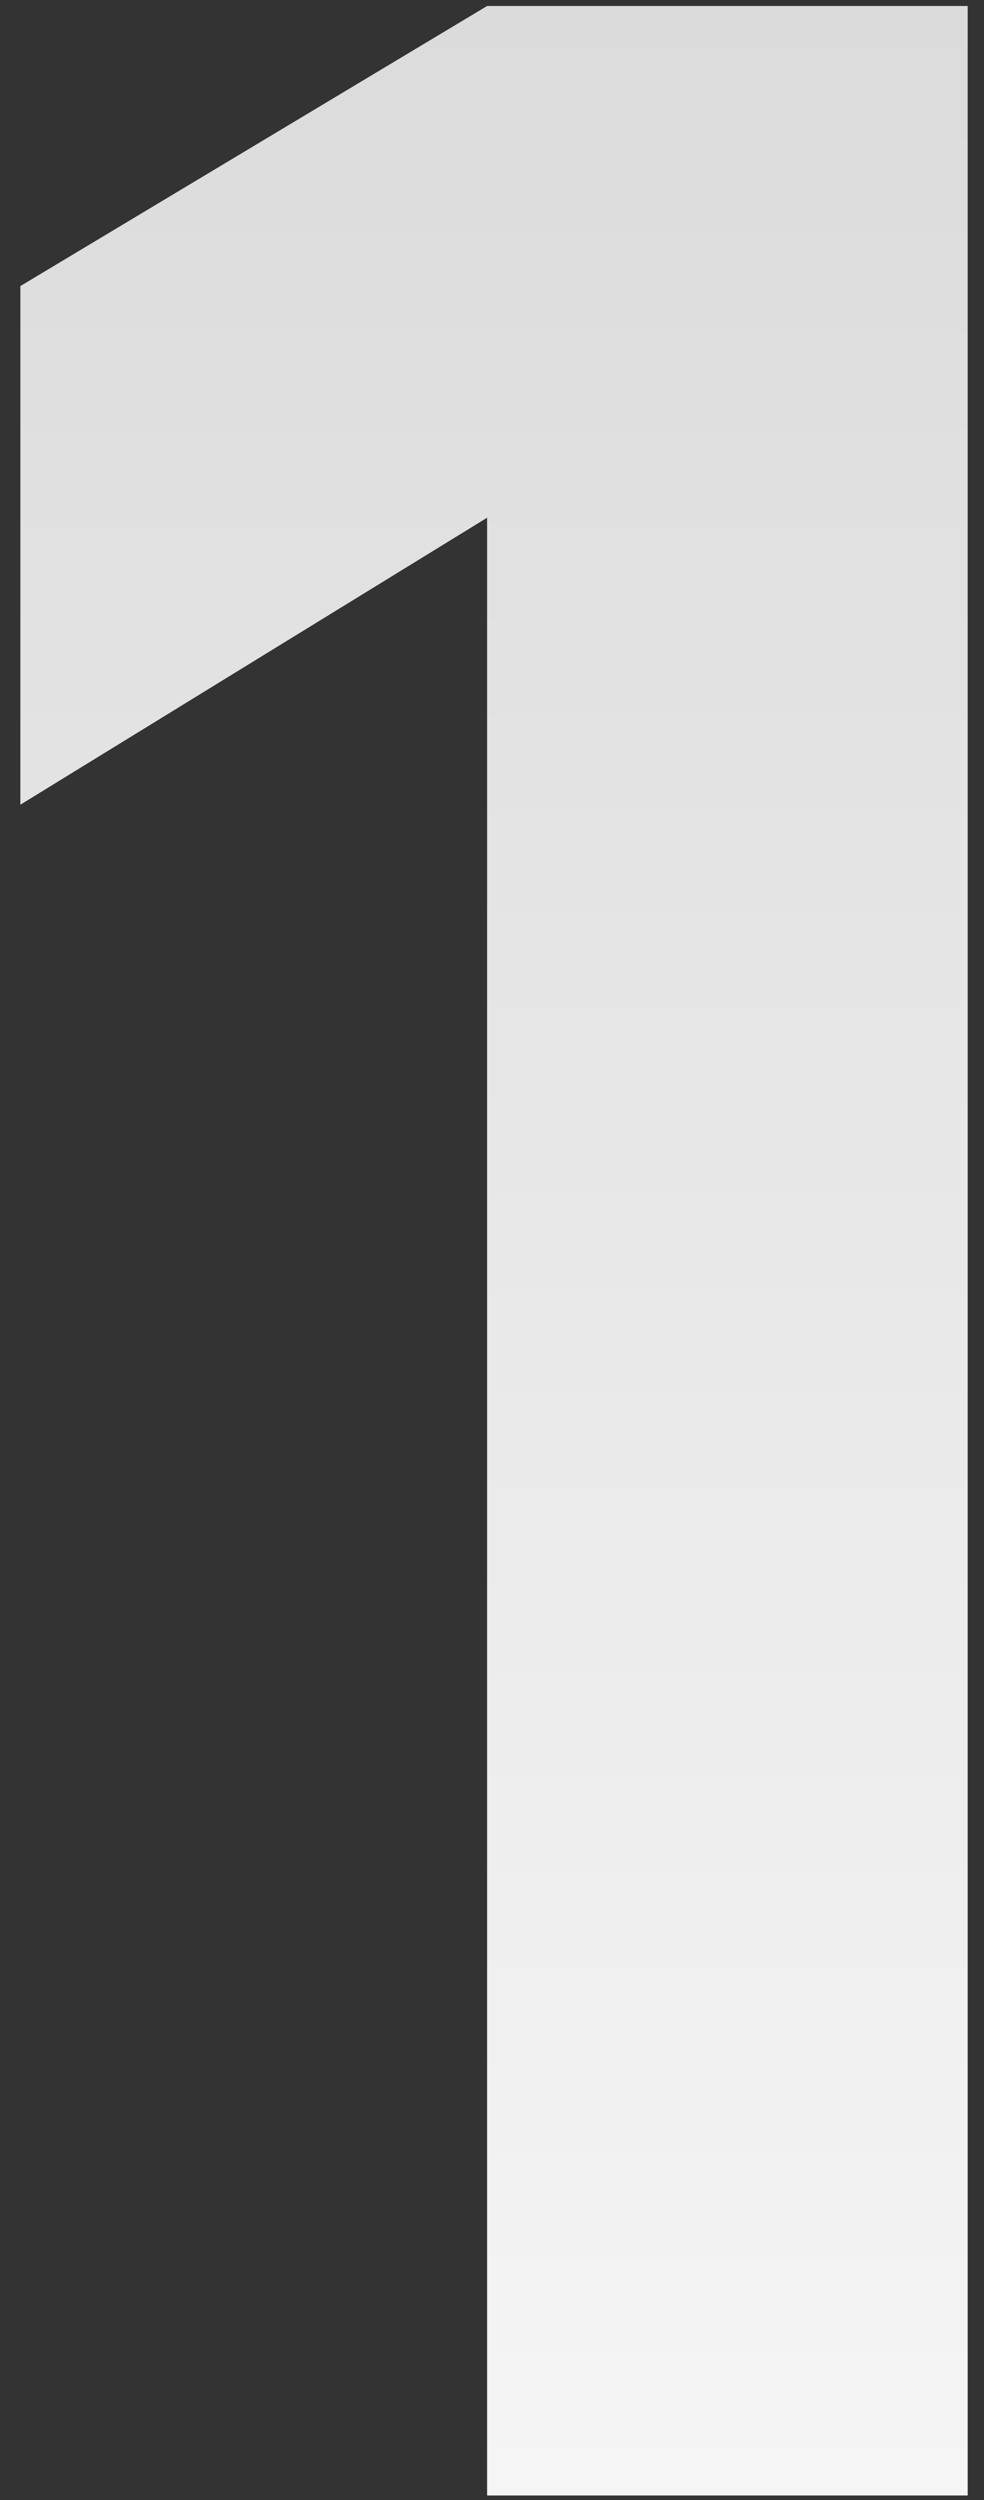
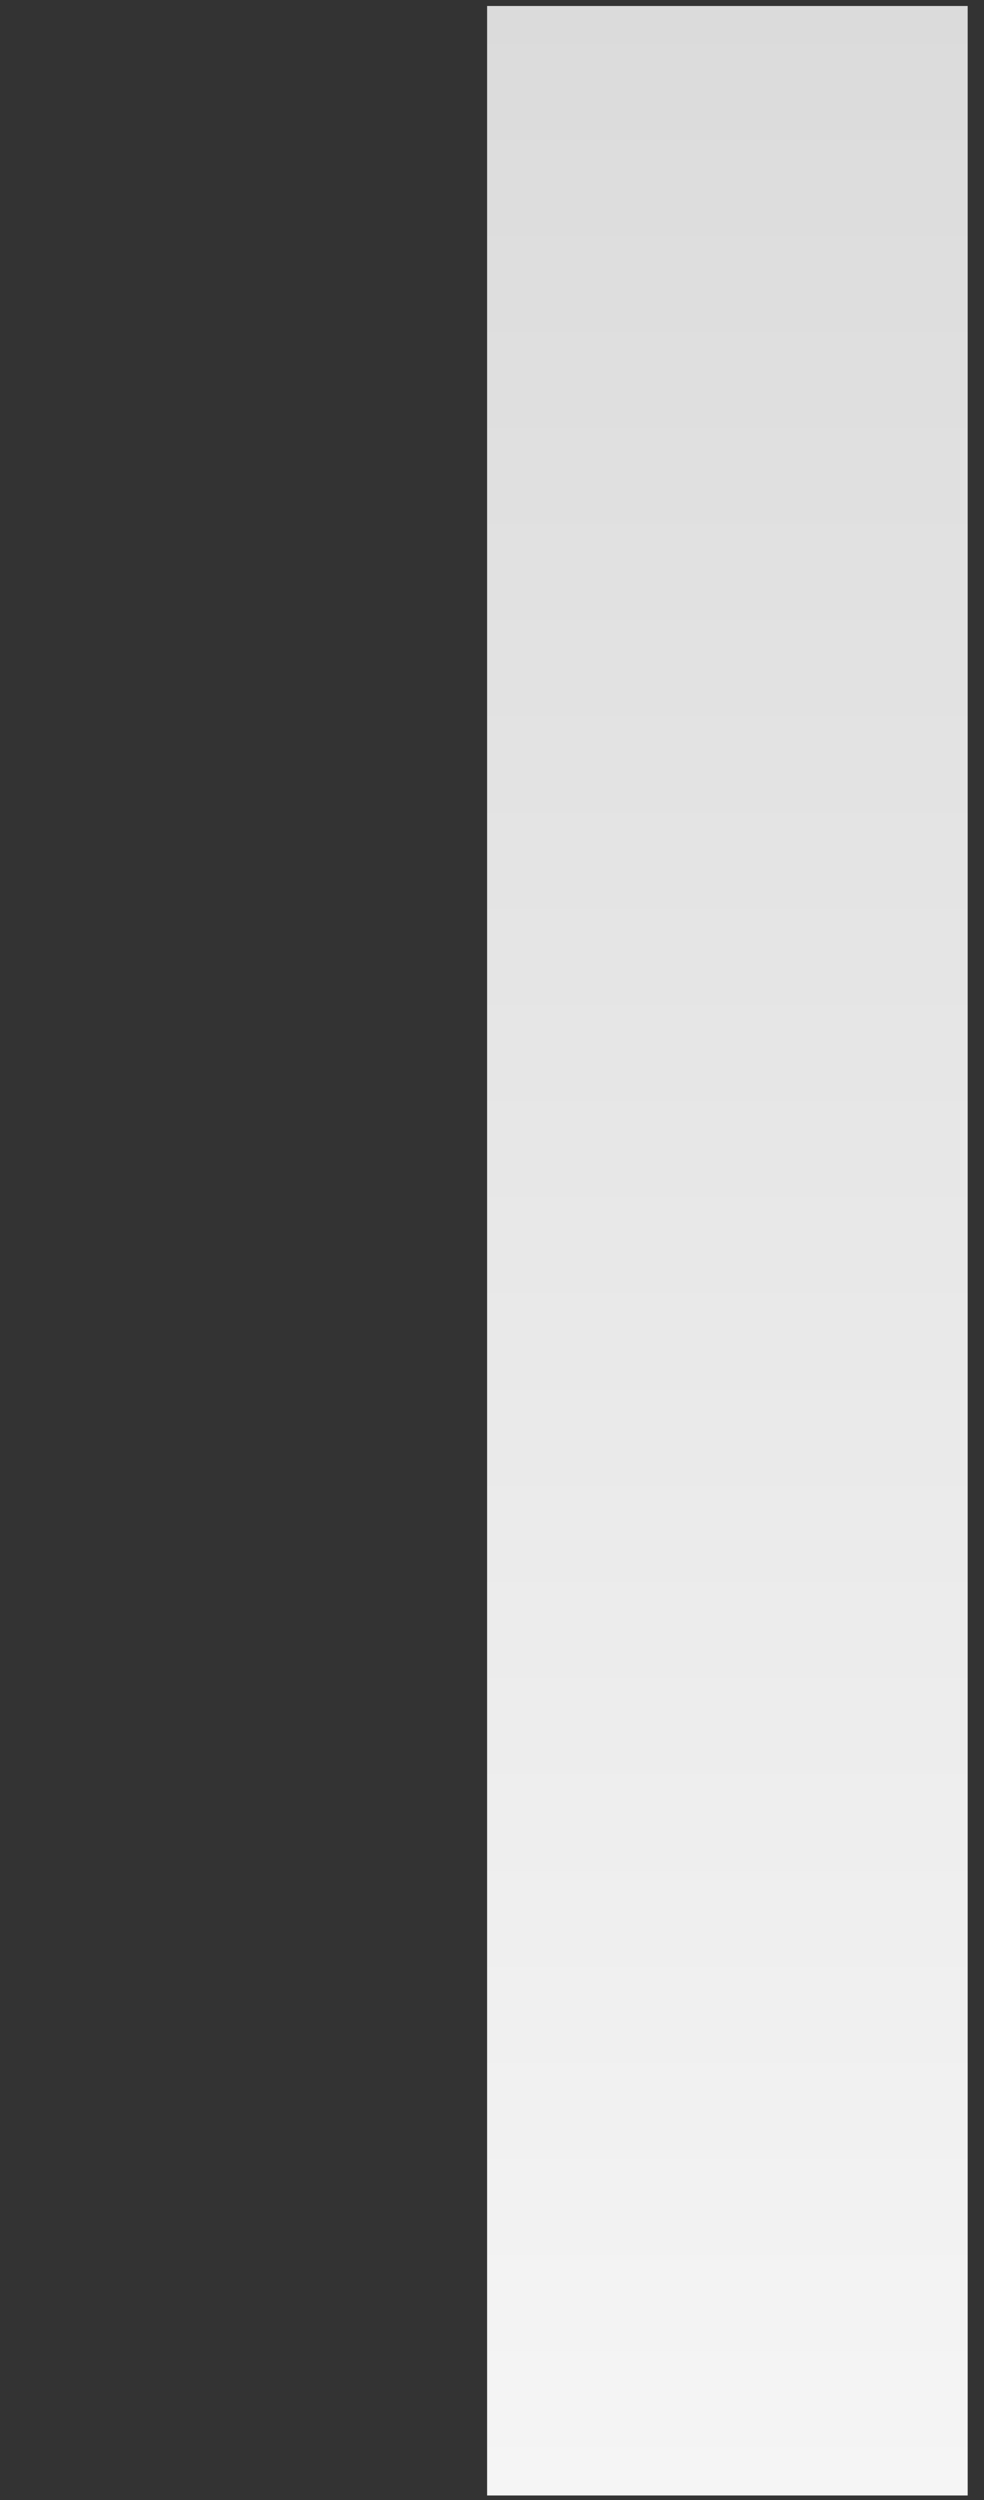
<svg xmlns="http://www.w3.org/2000/svg" width="37" height="94" viewBox="0 0 37 94" fill="none">
  <rect x="0" y="0" width="37" height="94" fill="#333333" stroke="none" />
-   <path d="M18.316 93.825V19.465L0.766 30.255V10.755L18.316 0.225H36.386V93.825H18.316Z" fill="url(#paint0_linear_150_258)" />
+   <path d="M18.316 93.825V19.465V10.755L18.316 0.225H36.386V93.825H18.316Z" fill="url(#paint0_linear_150_258)" />
  <defs>
    <linearGradient id="paint0_linear_150_258" x1="21.999" y1="-0.175" x2="21.999" y2="93.825" gradientUnits="userSpaceOnUse">
      <stop stop-color="#DBDBDB" />
      <stop offset="1" stop-color="#F5F5F5" />
    </linearGradient>
  </defs>
</svg>